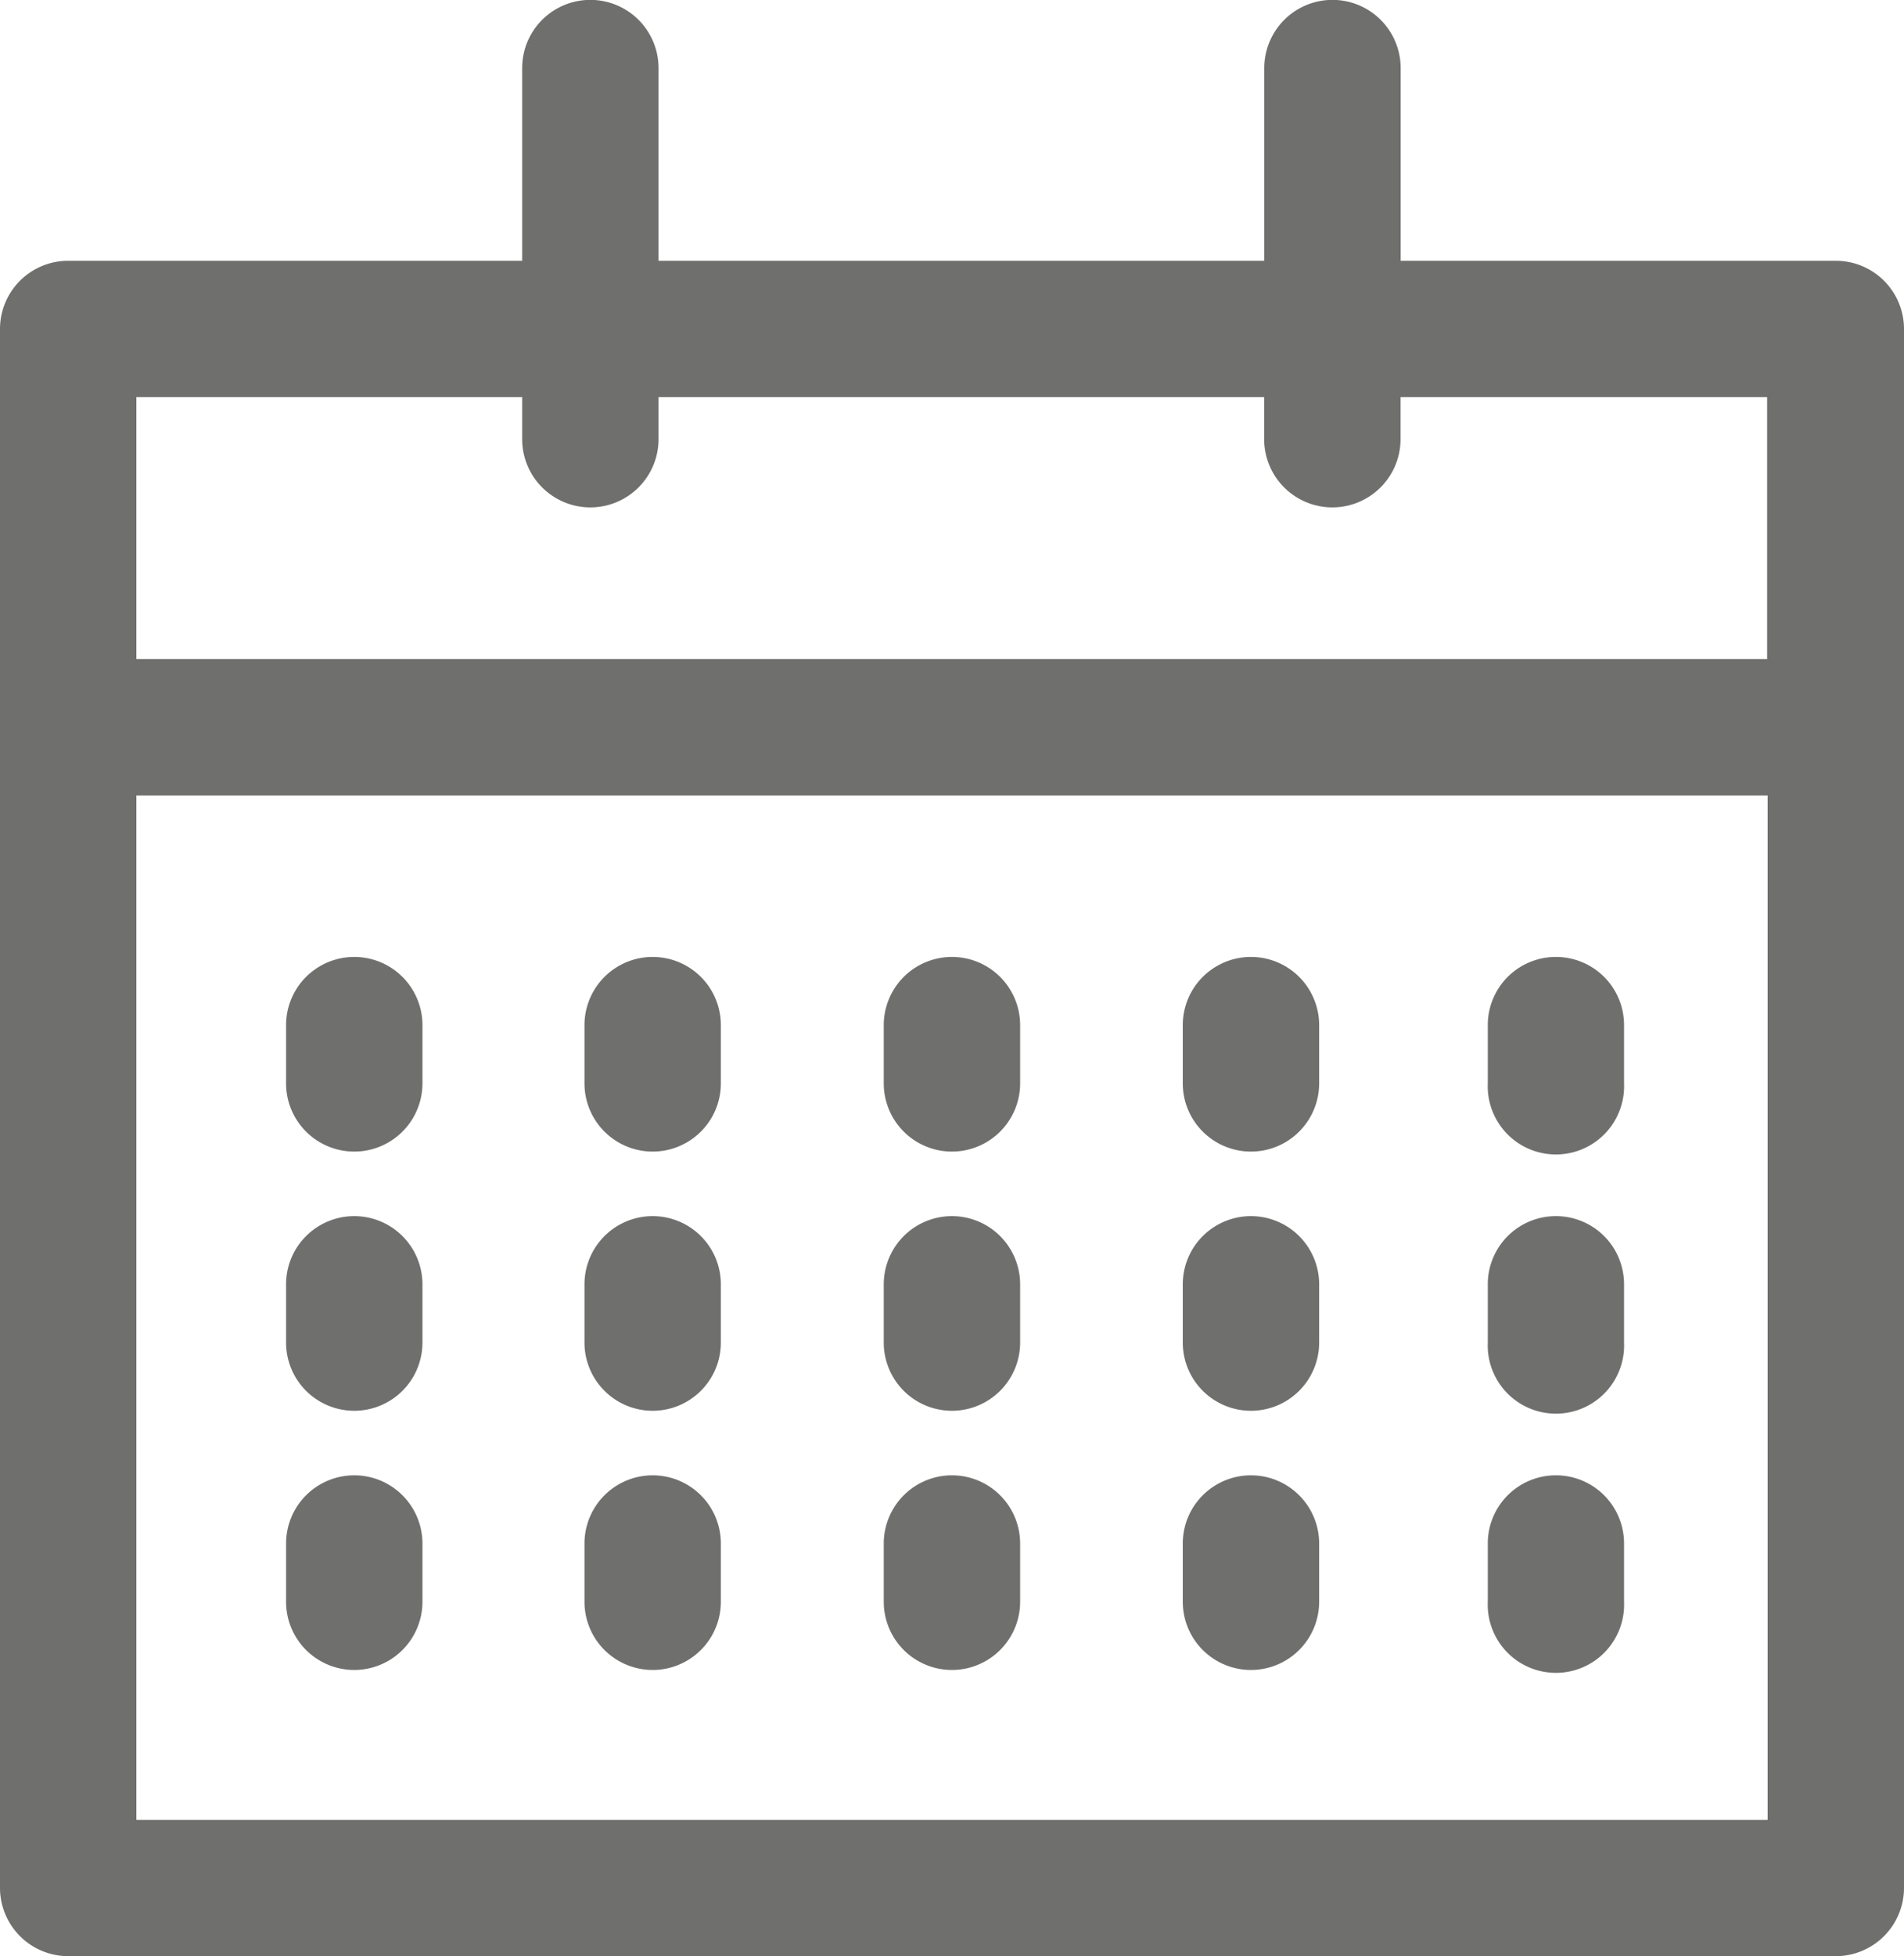
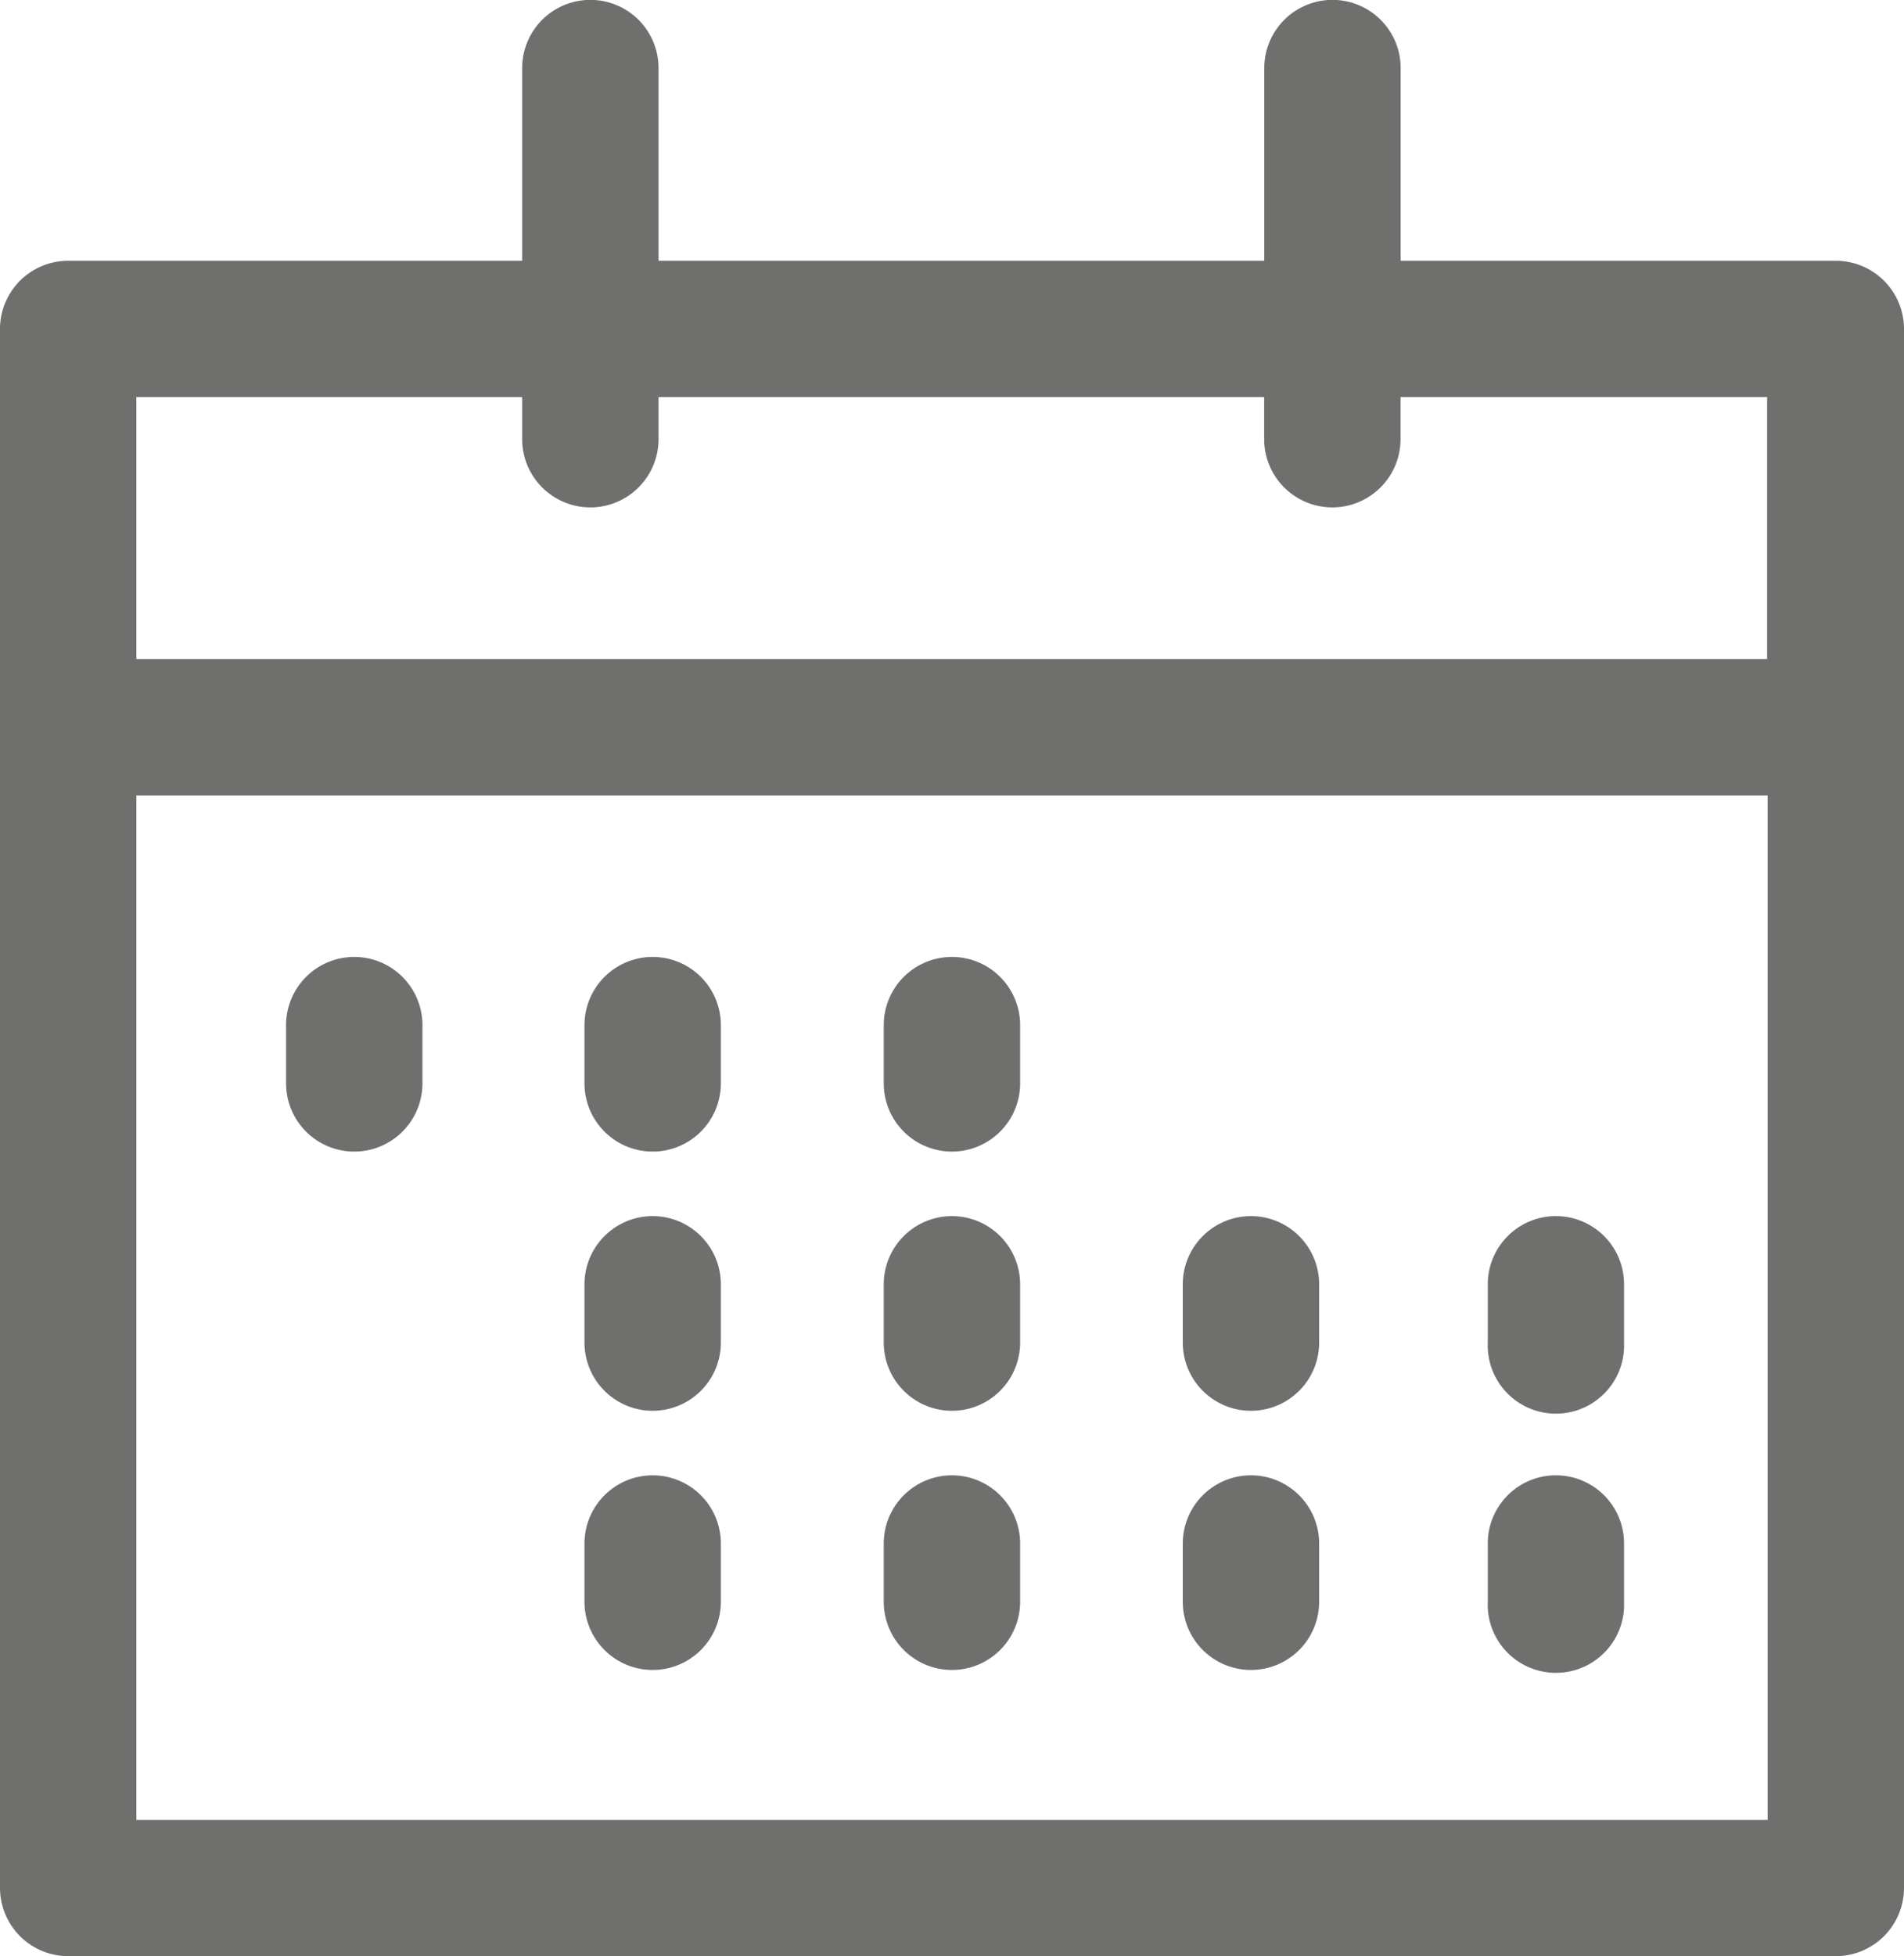
<svg xmlns="http://www.w3.org/2000/svg" width="15.581" height="16" viewBox="0 0 15.581 16">
  <defs>
    <clipPath id="clip-path">
      <rect id="Rectangle_76" data-name="Rectangle 76" width="15.581" height="16" fill="#6f6f6e" />
    </clipPath>
  </defs>
  <g id="Group_92" data-name="Group 92" transform="translate(0 0)">
    <g id="Group_91" data-name="Group 91" transform="translate(0 0)" clip-path="url(#clip-path)">
      <path id="Path_78" data-name="Path 78" d="M15.023,2.133H11.462V.557a.558.558,0,0,0-1.116,0V2.133H5.389V.557a.558.558,0,0,0-1.116,0V2.133H.558A.558.558,0,0,0,0,2.69V15.442A.559.559,0,0,0,.558,16H15.023a.559.559,0,0,0,.558-.558V2.69a.558.558,0,0,0-.558-.557M4.273,3.248v.344a.558.558,0,0,0,1.116,0V3.248h4.956v.344a.558.558,0,1,0,1.116,0V3.248h3V5.39H1.116V3.248ZM1.116,6.506H14.465v8.379H1.116Z" transform="translate(0 0)" fill="#6f6f6e" />
      <path id="Path_79" data-name="Path 79" d="M3.075,8.415a.558.558,0,0,0-.558.558v.476a.558.558,0,1,0,1.116,0V8.973a.558.558,0,0,0-.558-.558" transform="translate(-0.176 -0.588)" fill="#6f6f6e" />
      <path id="Path_80" data-name="Path 80" d="M5.7,8.415a.558.558,0,0,0-.558.558v.476a.558.558,0,1,0,1.116,0V8.973A.558.558,0,0,0,5.7,8.415" transform="translate(-0.359 -0.588)" fill="#6f6f6e" />
-       <path id="Path_81" data-name="Path 81" d="M10.963,8.415a.558.558,0,0,0-.558.558v.476a.558.558,0,1,0,1.116,0V8.973a.558.558,0,0,0-.558-.558" transform="translate(-0.726 -0.588)" fill="#6f6f6e" />
      <path id="Path_82" data-name="Path 82" d="M8.333,8.415a.558.558,0,0,0-.558.558v.476a.558.558,0,1,0,1.116,0V8.973a.558.558,0,0,0-.558-.558" transform="translate(-0.543 -0.588)" fill="#6f6f6e" />
-       <path id="Path_83" data-name="Path 83" d="M3.075,10.694a.558.558,0,0,0-.558.558v.476a.558.558,0,1,0,1.116,0v-.476a.558.558,0,0,0-.558-.558" transform="translate(-0.176 -0.747)" fill="#6f6f6e" />
      <path id="Path_84" data-name="Path 84" d="M5.7,10.694a.558.558,0,0,0-.558.558v.476a.558.558,0,1,0,1.116,0v-.476a.558.558,0,0,0-.558-.558" transform="translate(-0.359 -0.747)" fill="#6f6f6e" />
      <path id="Path_85" data-name="Path 85" d="M10.963,10.694a.558.558,0,0,0-.558.558v.476a.558.558,0,1,0,1.116,0v-.476a.558.558,0,0,0-.558-.558" transform="translate(-0.726 -0.747)" fill="#6f6f6e" />
      <path id="Path_86" data-name="Path 86" d="M8.333,10.694a.558.558,0,0,0-.558.558v.476a.558.558,0,1,0,1.116,0v-.476a.558.558,0,0,0-.558-.558" transform="translate(-0.543 -0.747)" fill="#6f6f6e" />
-       <path id="Path_87" data-name="Path 87" d="M3.075,12.973a.558.558,0,0,0-.558.558v.476a.558.558,0,1,0,1.116,0v-.476a.558.558,0,0,0-.558-.558" transform="translate(-0.176 -0.906)" fill="#6f6f6e" />
      <path id="Path_88" data-name="Path 88" d="M5.7,12.973a.558.558,0,0,0-.558.558v.476a.558.558,0,0,0,1.116,0v-.476a.558.558,0,0,0-.558-.558" transform="translate(-0.359 -0.906)" fill="#6f6f6e" />
      <path id="Path_89" data-name="Path 89" d="M10.963,12.973a.558.558,0,0,0-.558.558v.476a.558.558,0,1,0,1.116,0v-.476a.558.558,0,0,0-.558-.558" transform="translate(-0.726 -0.906)" fill="#6f6f6e" />
      <path id="Path_90" data-name="Path 90" d="M8.333,12.973a.558.558,0,0,0-.558.558v.476a.558.558,0,0,0,1.116,0v-.476a.558.558,0,0,0-.558-.558" transform="translate(-0.543 -0.906)" fill="#6f6f6e" />
-       <path id="Path_91" data-name="Path 91" d="M13.647,8.415a.557.557,0,0,0-.558.558v.476a.558.558,0,1,0,1.115,0V8.973a.557.557,0,0,0-.557-.558" transform="translate(-0.914 -0.588)" fill="#6f6f6e" />
      <path id="Path_92" data-name="Path 92" d="M13.647,10.694a.557.557,0,0,0-.558.558v.476a.558.558,0,1,0,1.115,0v-.476a.557.557,0,0,0-.557-.558" transform="translate(-0.914 -0.747)" fill="#6f6f6e" />
      <path id="Path_93" data-name="Path 93" d="M13.647,12.973a.557.557,0,0,0-.558.558v.476a.558.558,0,1,0,1.115,0v-.476a.557.557,0,0,0-.557-.558" transform="translate(-0.914 -0.906)" fill="#6f6f6e" />
    </g>
  </g>
</svg>